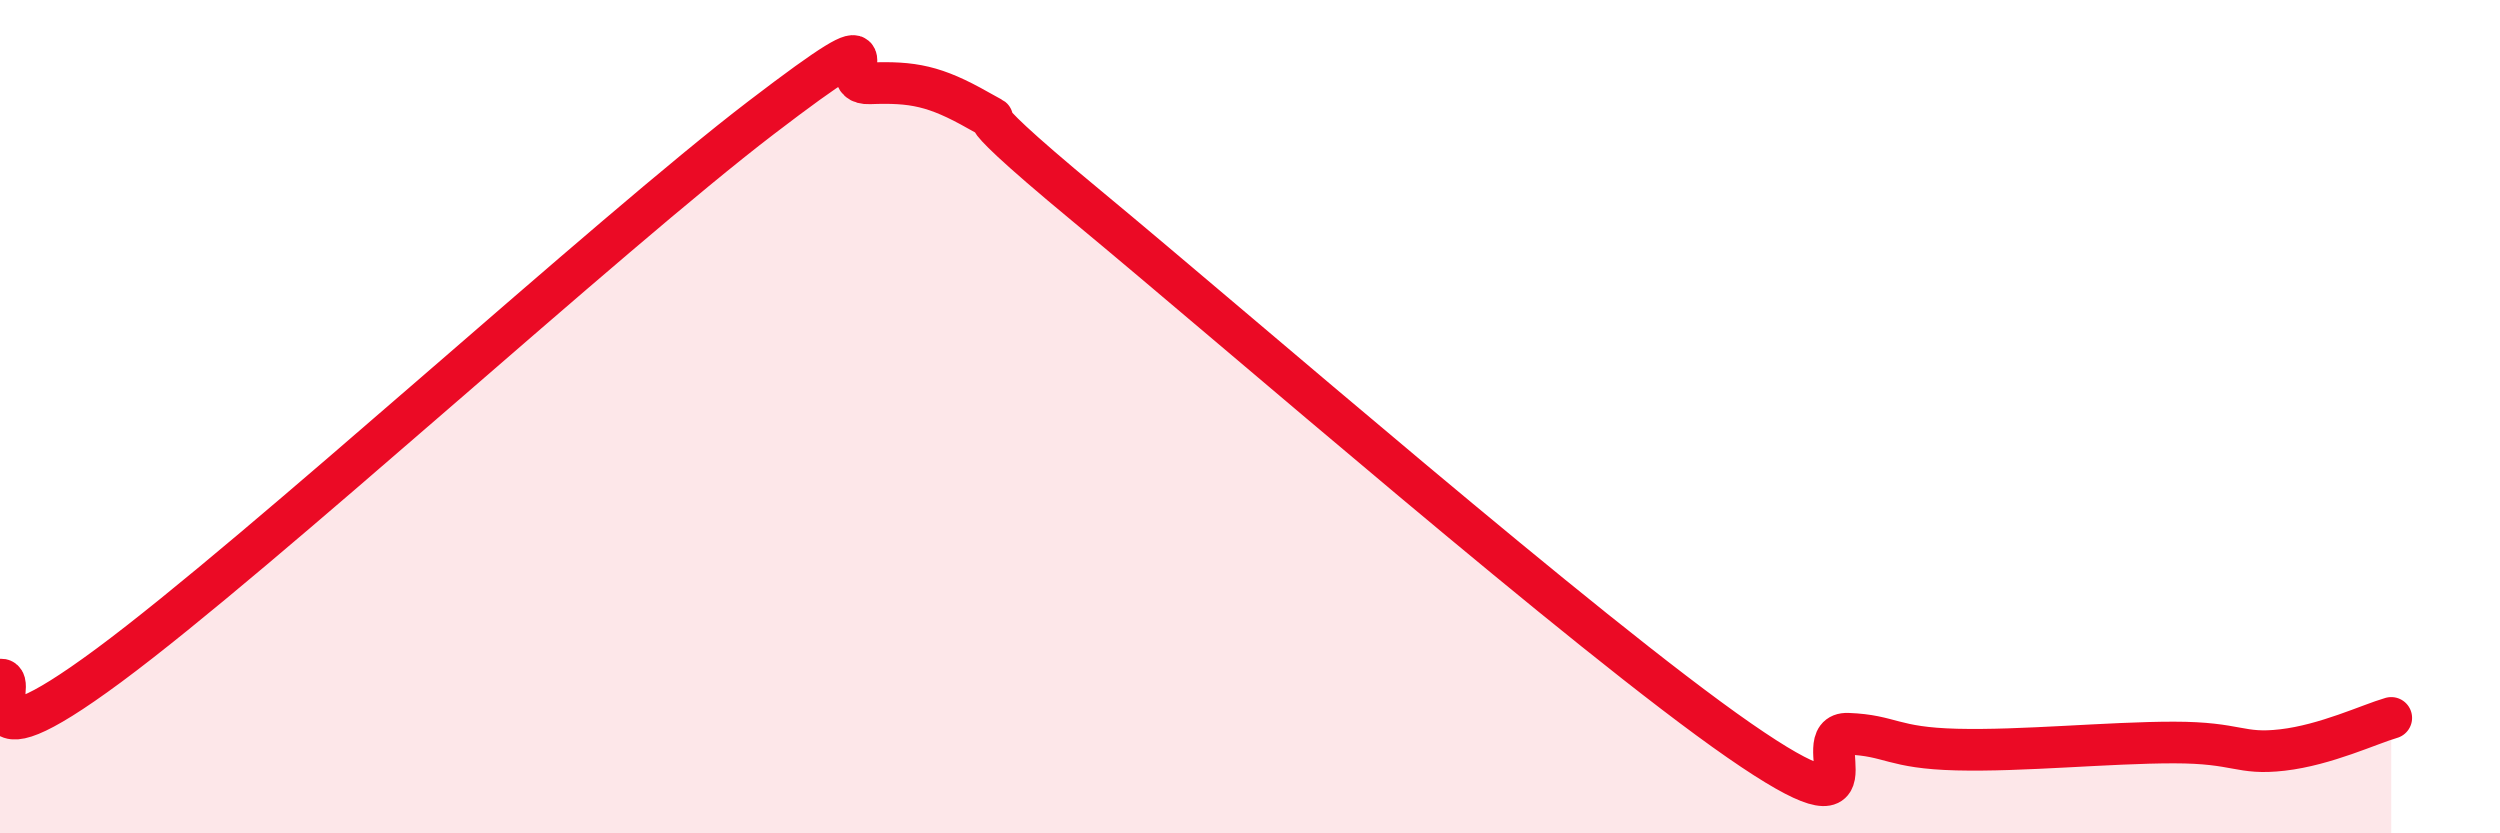
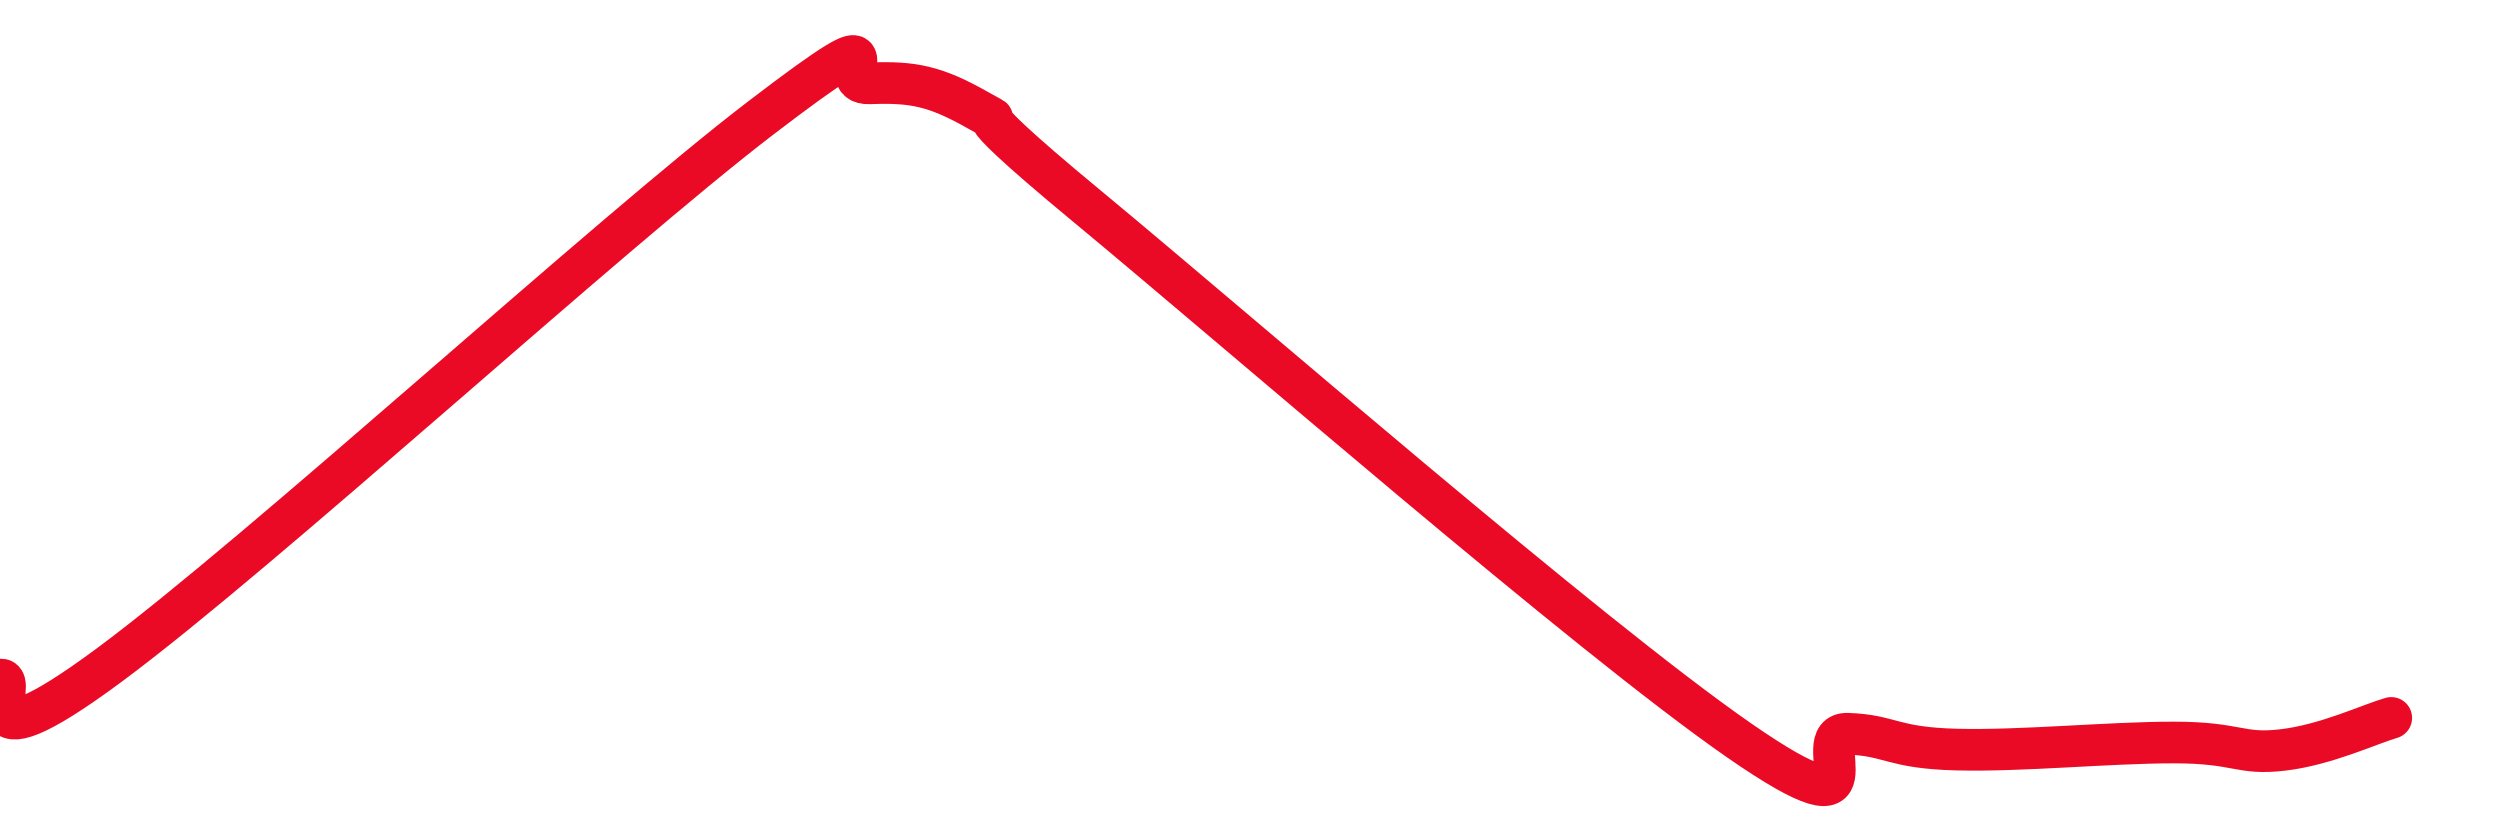
<svg xmlns="http://www.w3.org/2000/svg" width="60" height="20" viewBox="0 0 60 20">
-   <path d="M 0,16.31 C 0.52,16.24 -1.04,18.67 2.61,15.97 C 6.26,13.27 14.61,5.62 18.26,2.83 C 21.91,0.04 19.83,2.04 20.87,2 C 21.91,1.96 22.44,2.06 23.48,2.65 C 24.52,3.24 22.44,1.93 26.09,4.95 C 29.74,7.97 38.09,15.24 41.74,17.77 C 45.39,20.3 43.31,17.57 44.35,17.61 C 45.39,17.65 45.4,17.95 46.96,17.99 C 48.52,18.03 50.61,17.82 52.17,17.82 C 53.73,17.82 53.74,18.12 54.78,18 C 55.82,17.88 56.87,17.38 57.39,17.23L57.39 20L0 20Z" fill="#EB0A25" opacity="0.1" stroke-linecap="round" stroke-linejoin="round" />
  <path d="M 0,16.31 C 0.52,16.24 -1.04,18.67 2.61,15.97 C 6.26,13.27 14.61,5.62 18.26,2.83 C 21.91,0.04 19.83,2.04 20.87,2 C 21.91,1.96 22.44,2.06 23.48,2.65 C 24.52,3.24 22.44,1.93 26.09,4.95 C 29.74,7.97 38.09,15.24 41.74,17.77 C 45.39,20.3 43.31,17.57 44.35,17.61 C 45.39,17.65 45.4,17.95 46.96,17.99 C 48.52,18.03 50.61,17.82 52.17,17.82 C 53.73,17.82 53.74,18.12 54.78,18 C 55.82,17.88 56.87,17.38 57.39,17.23" stroke="#EB0A25" stroke-width="1" fill="none" stroke-linecap="round" stroke-linejoin="round" />
</svg>